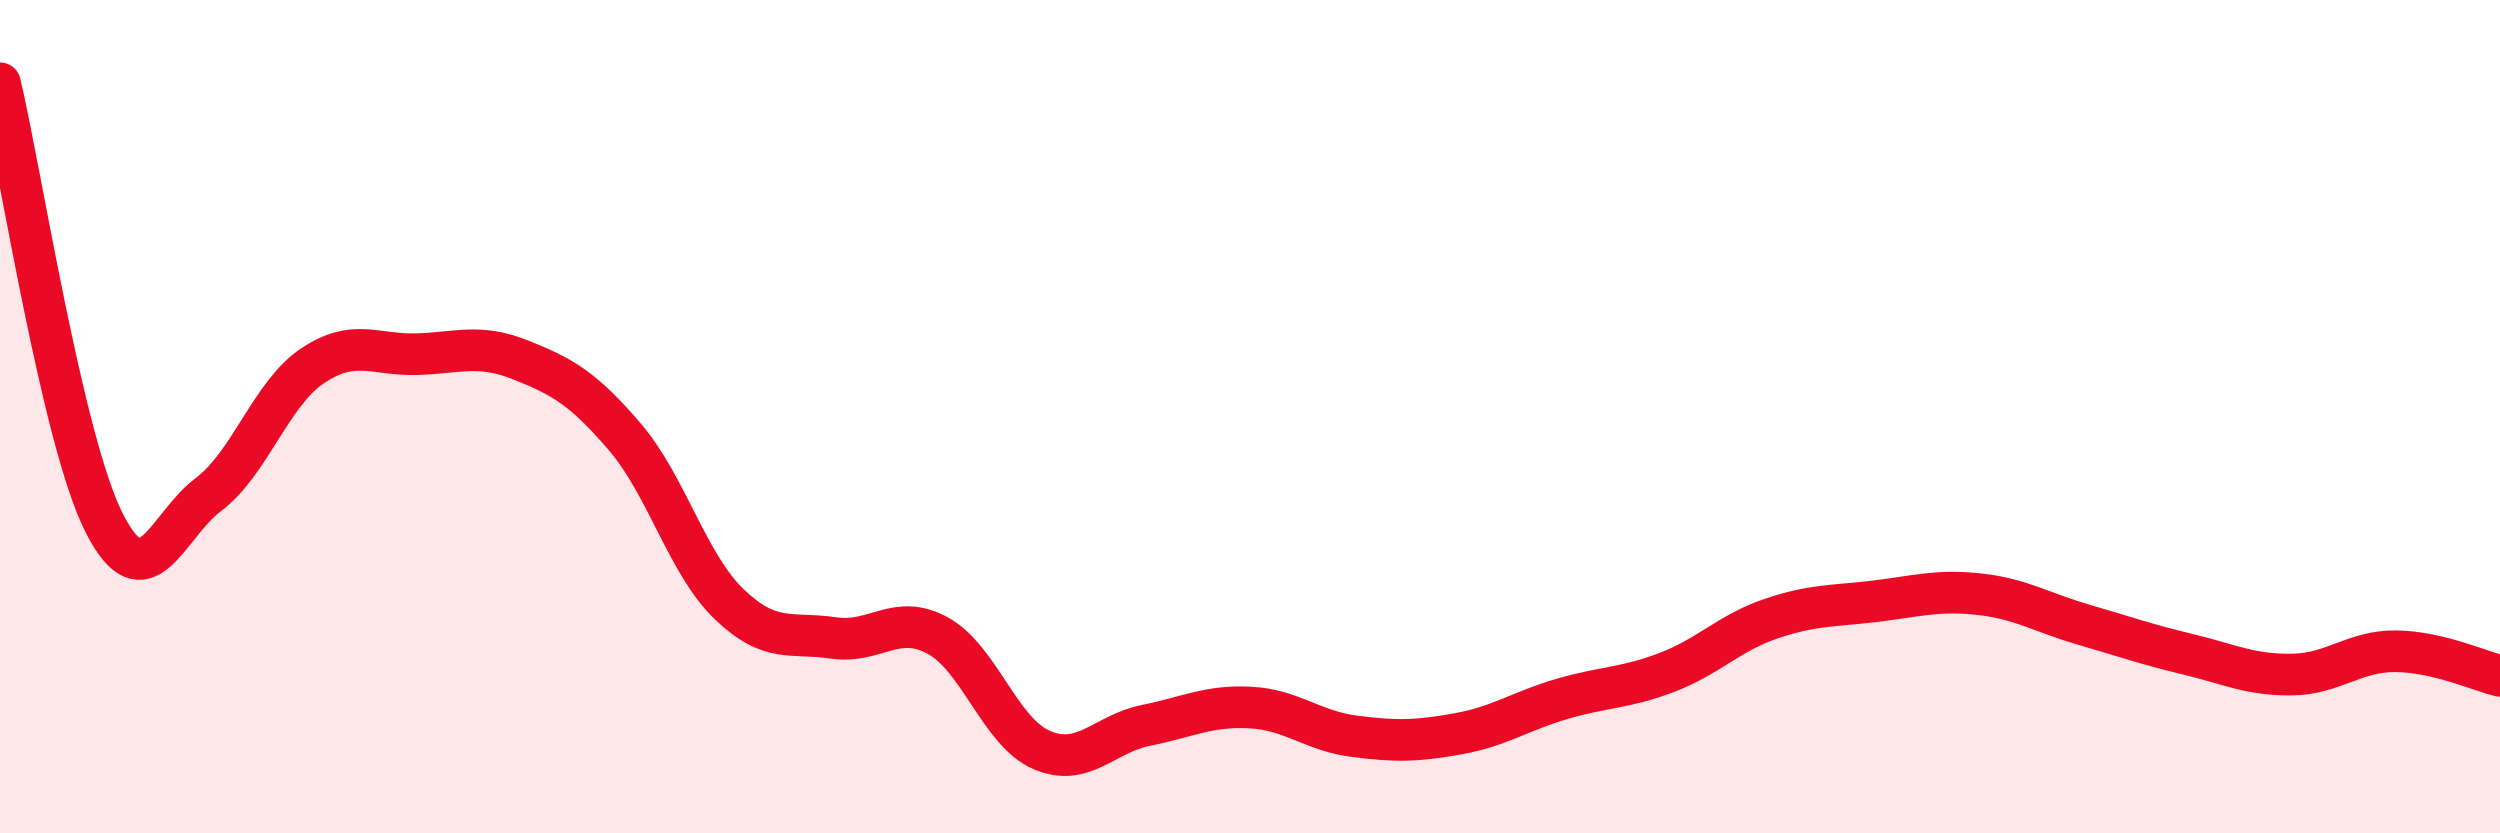
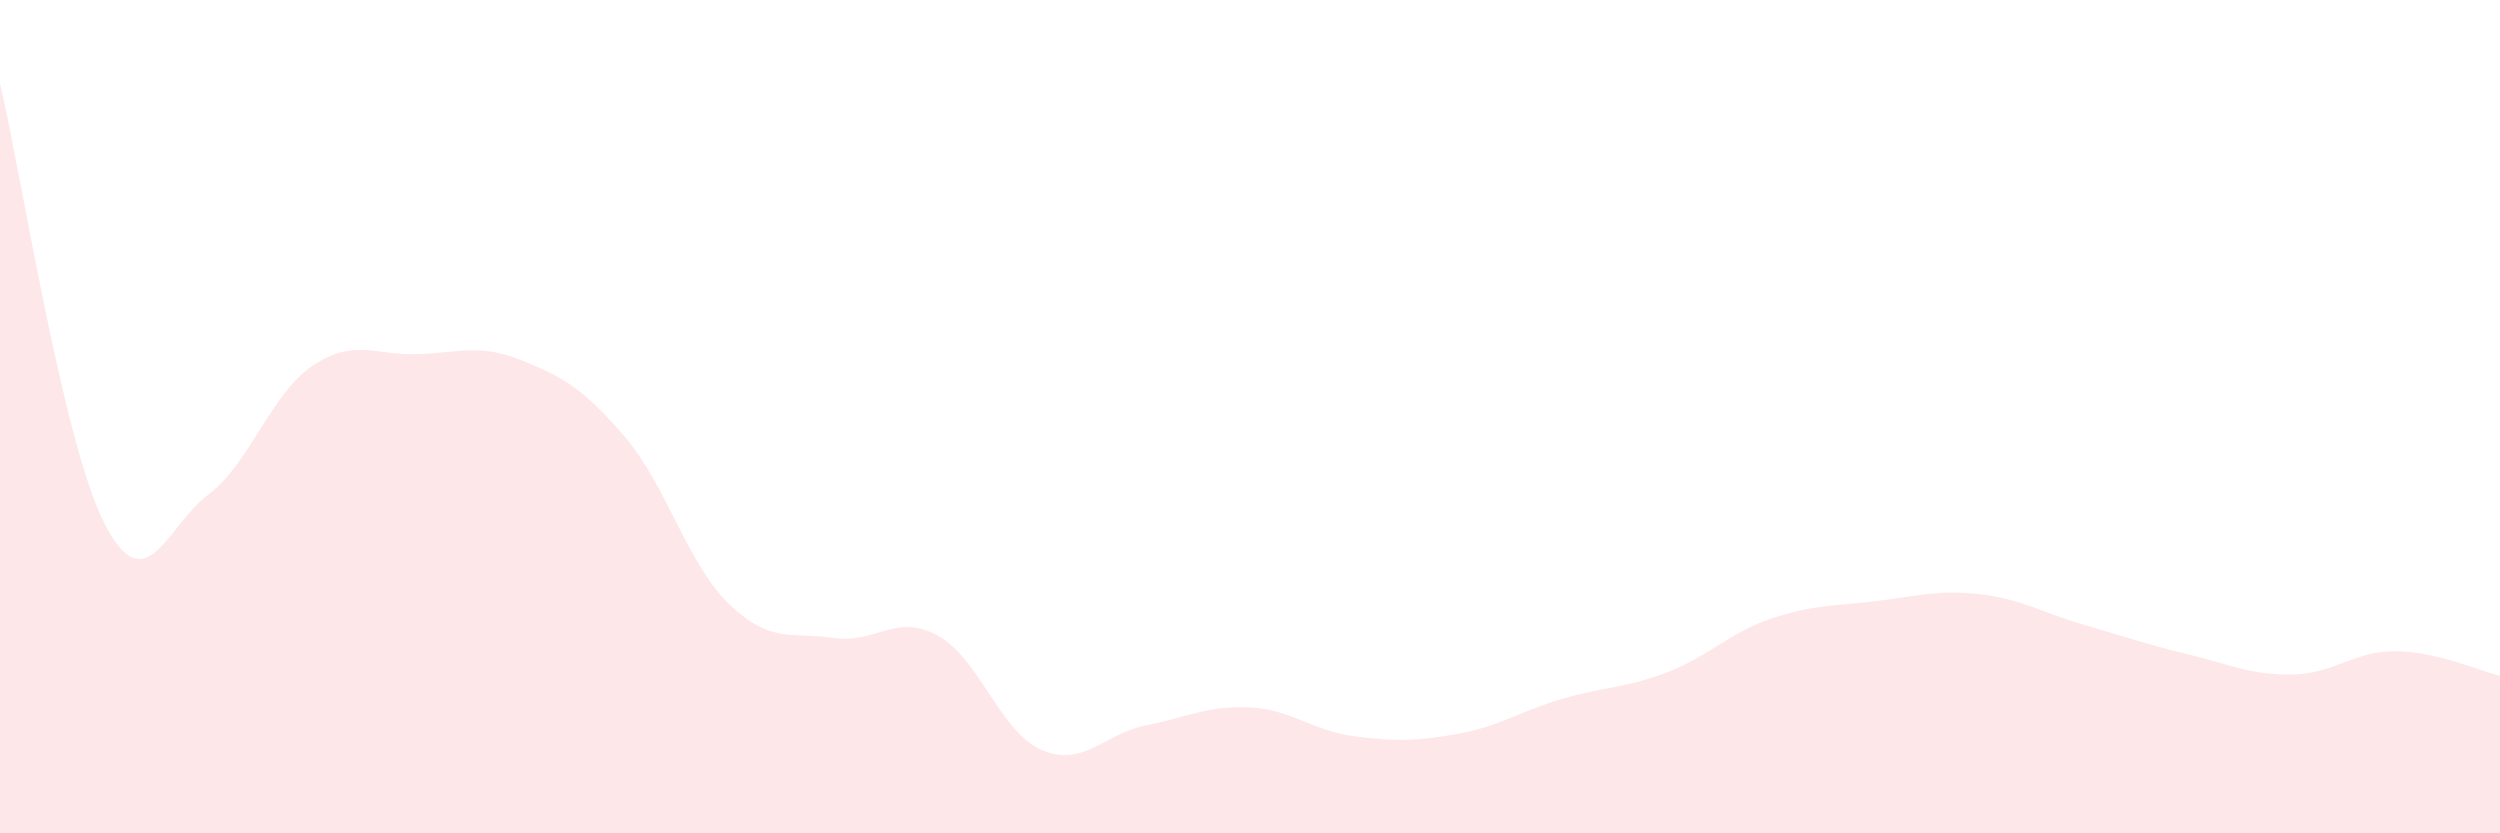
<svg xmlns="http://www.w3.org/2000/svg" width="60" height="20" viewBox="0 0 60 20">
  <path d="M 0,2 C 0.5,4.11 1.5,10.58 2.5,12.55 C 3.5,14.52 4,12.62 5,11.87 C 6,11.12 6.5,9.45 7.5,8.78 C 8.5,8.11 9,8.53 10,8.5 C 11,8.47 11.5,8.24 12.5,8.64 C 13.5,9.04 14,9.32 15,10.49 C 16,11.66 16.5,13.54 17.5,14.5 C 18.5,15.46 19,15.16 20,15.31 C 21,15.46 21.5,14.71 22.5,15.25 C 23.5,15.79 24,17.57 25,18 C 26,18.43 26.5,17.61 27.5,17.41 C 28.5,17.21 29,16.93 30,16.98 C 31,17.03 31.5,17.54 32.5,17.67 C 33.5,17.8 34,17.79 35,17.61 C 36,17.43 36.5,17.06 37.5,16.77 C 38.5,16.48 39,16.52 40,16.14 C 41,15.76 41.5,15.19 42.5,14.85 C 43.5,14.51 44,14.55 45,14.43 C 46,14.31 46.5,14.15 47.5,14.26 C 48.5,14.37 49,14.7 50,14.99 C 51,15.28 51.5,15.46 52.5,15.7 C 53.5,15.94 54,16.2 55,16.19 C 56,16.18 56.5,15.62 57.5,15.63 C 58.5,15.64 59.5,16.1 60,16.22L60 20L0 20Z" fill="#EB0A25" opacity="0.1" stroke-linecap="round" stroke-linejoin="round" />
-   <path d="M 0,2 C 0.5,4.11 1.5,10.58 2.5,12.55 C 3.5,14.52 4,12.62 5,11.87 C 6,11.12 6.5,9.45 7.5,8.78 C 8.5,8.11 9,8.53 10,8.5 C 11,8.47 11.5,8.24 12.5,8.64 C 13.5,9.04 14,9.32 15,10.49 C 16,11.66 16.5,13.54 17.5,14.5 C 18.5,15.46 19,15.16 20,15.31 C 21,15.46 21.5,14.71 22.5,15.25 C 23.5,15.79 24,17.57 25,18 C 26,18.43 26.5,17.61 27.5,17.41 C 28.5,17.21 29,16.93 30,16.98 C 31,17.03 31.5,17.54 32.5,17.67 C 33.5,17.8 34,17.79 35,17.61 C 36,17.43 36.5,17.06 37.5,16.77 C 38.5,16.48 39,16.52 40,16.14 C 41,15.76 41.5,15.19 42.5,14.85 C 43.5,14.51 44,14.55 45,14.43 C 46,14.31 46.5,14.15 47.5,14.26 C 48.5,14.37 49,14.7 50,14.99 C 51,15.28 51.5,15.46 52.5,15.7 C 53.5,15.94 54,16.2 55,16.19 C 56,16.18 56.5,15.62 57.5,15.63 C 58.5,15.64 59.5,16.1 60,16.22" stroke="#EB0A25" stroke-width="1" fill="none" stroke-linecap="round" stroke-linejoin="round" />
</svg>